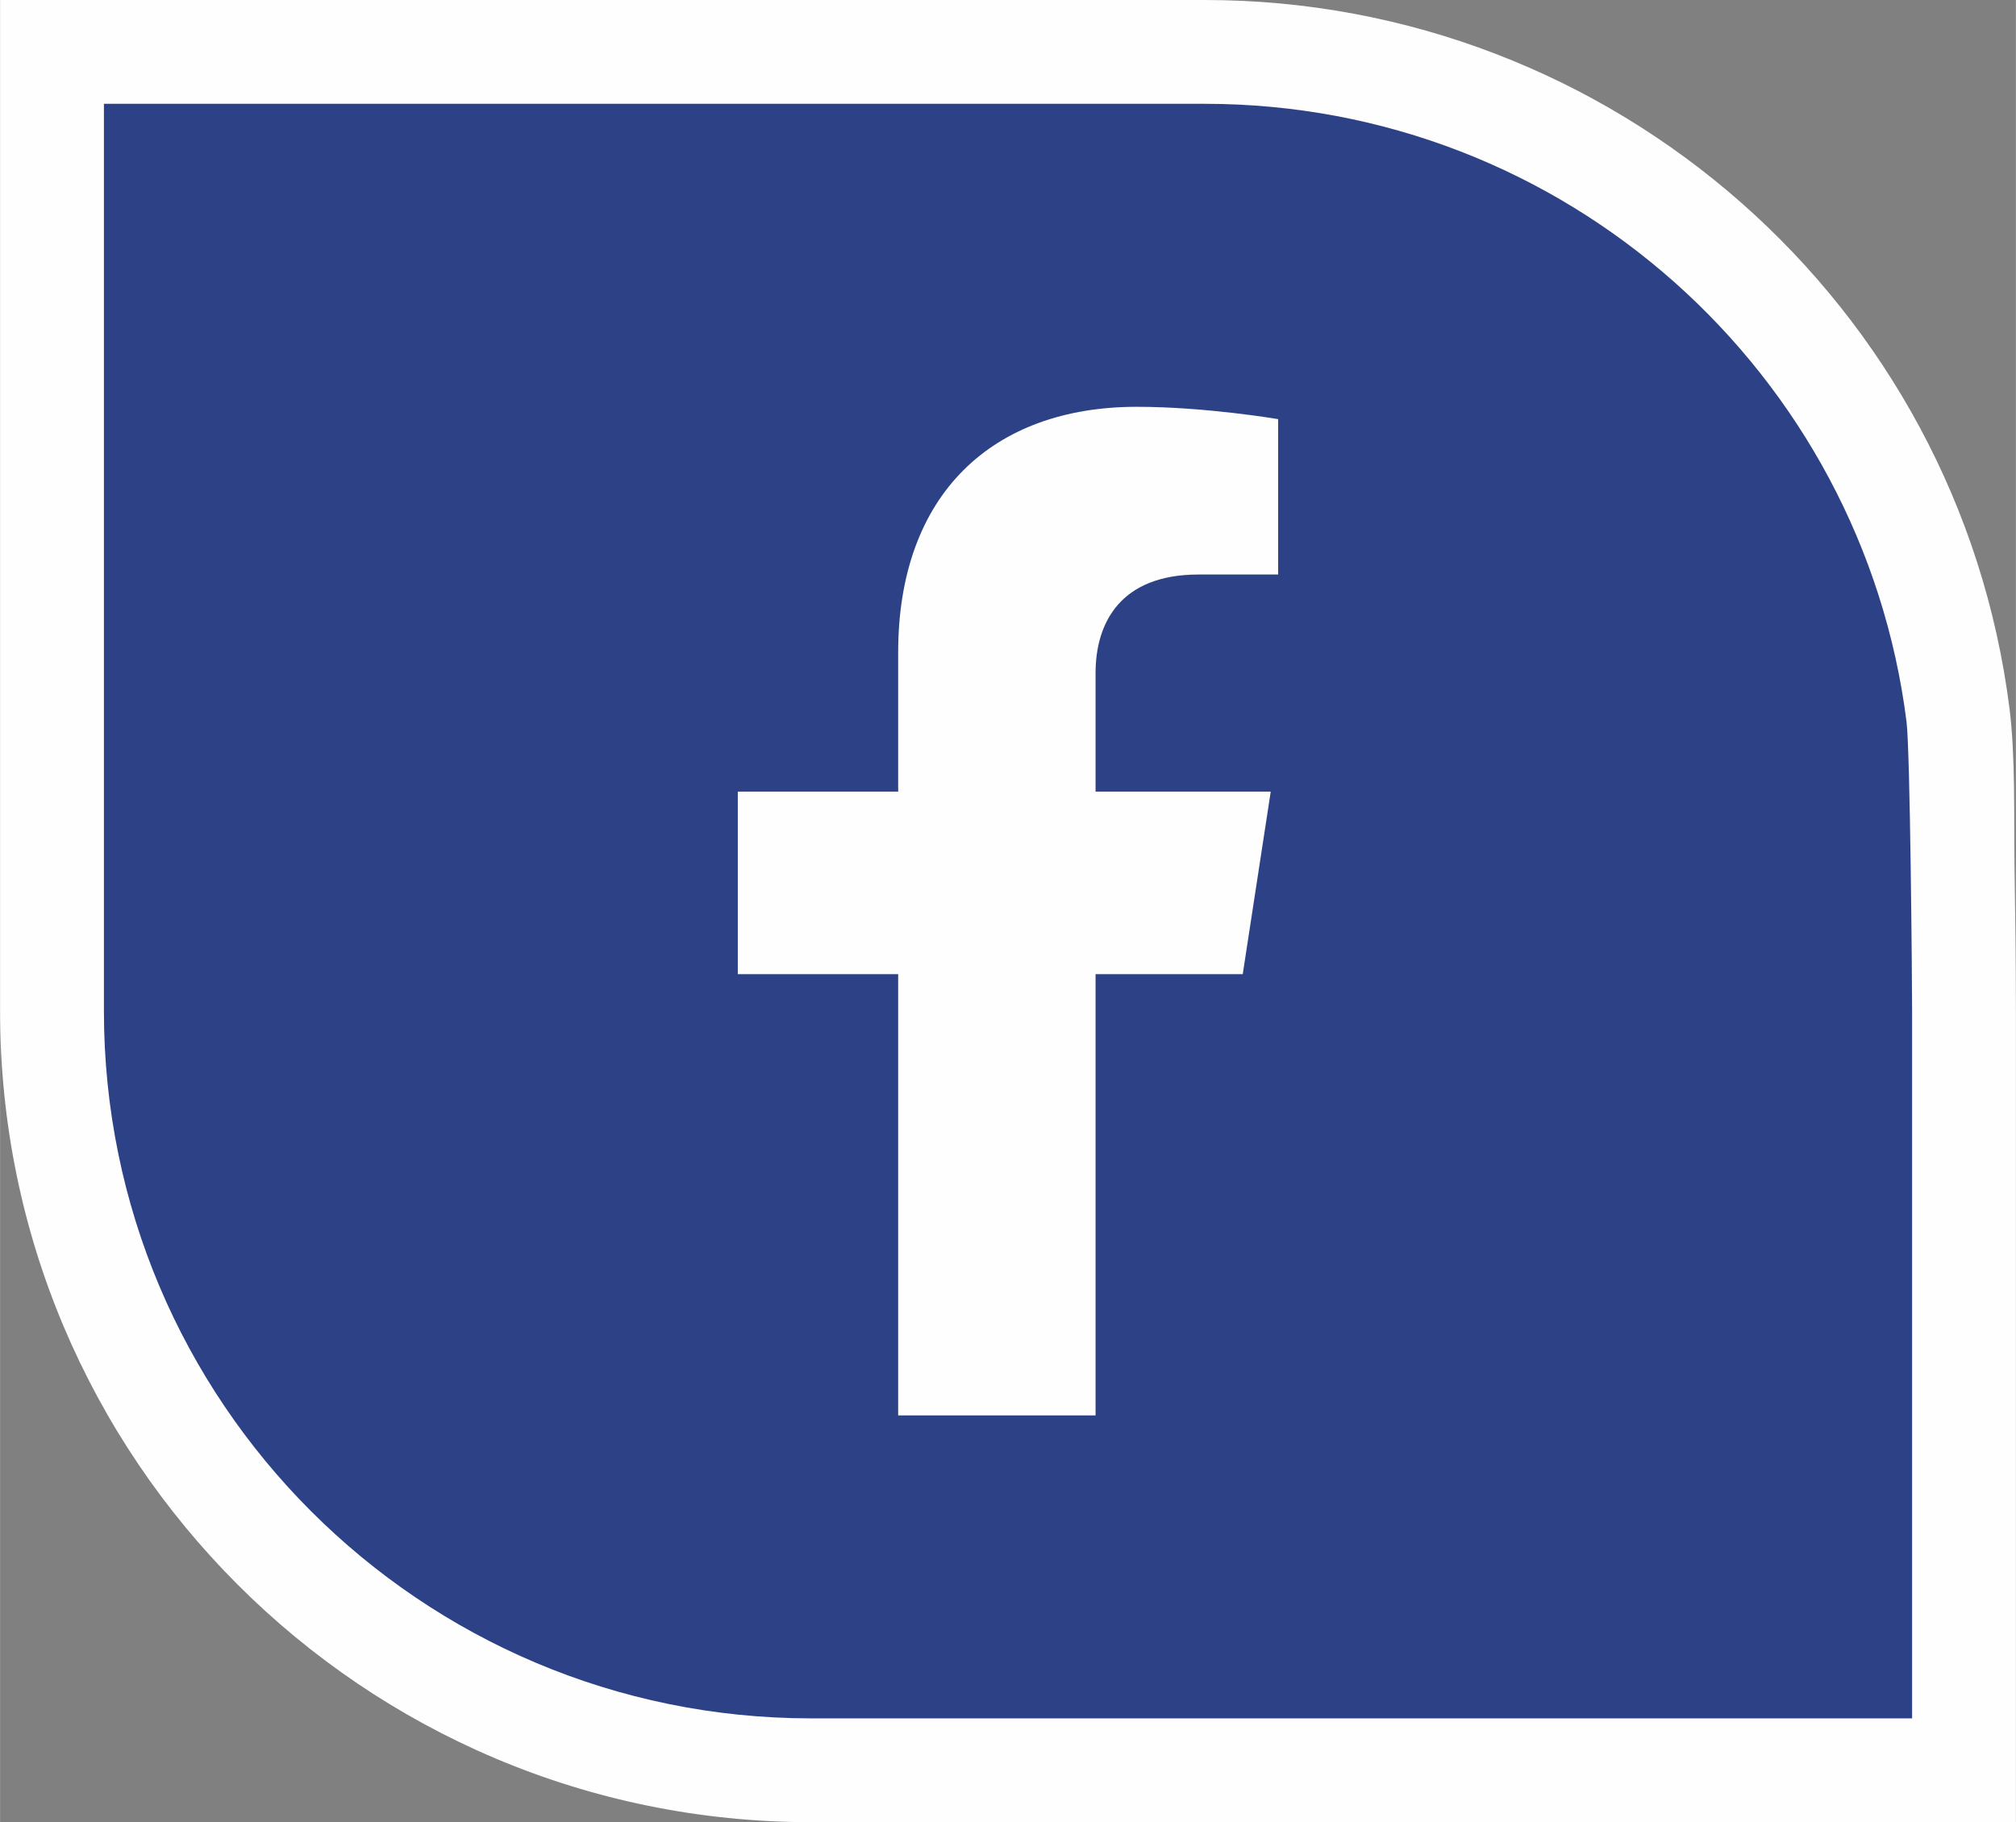
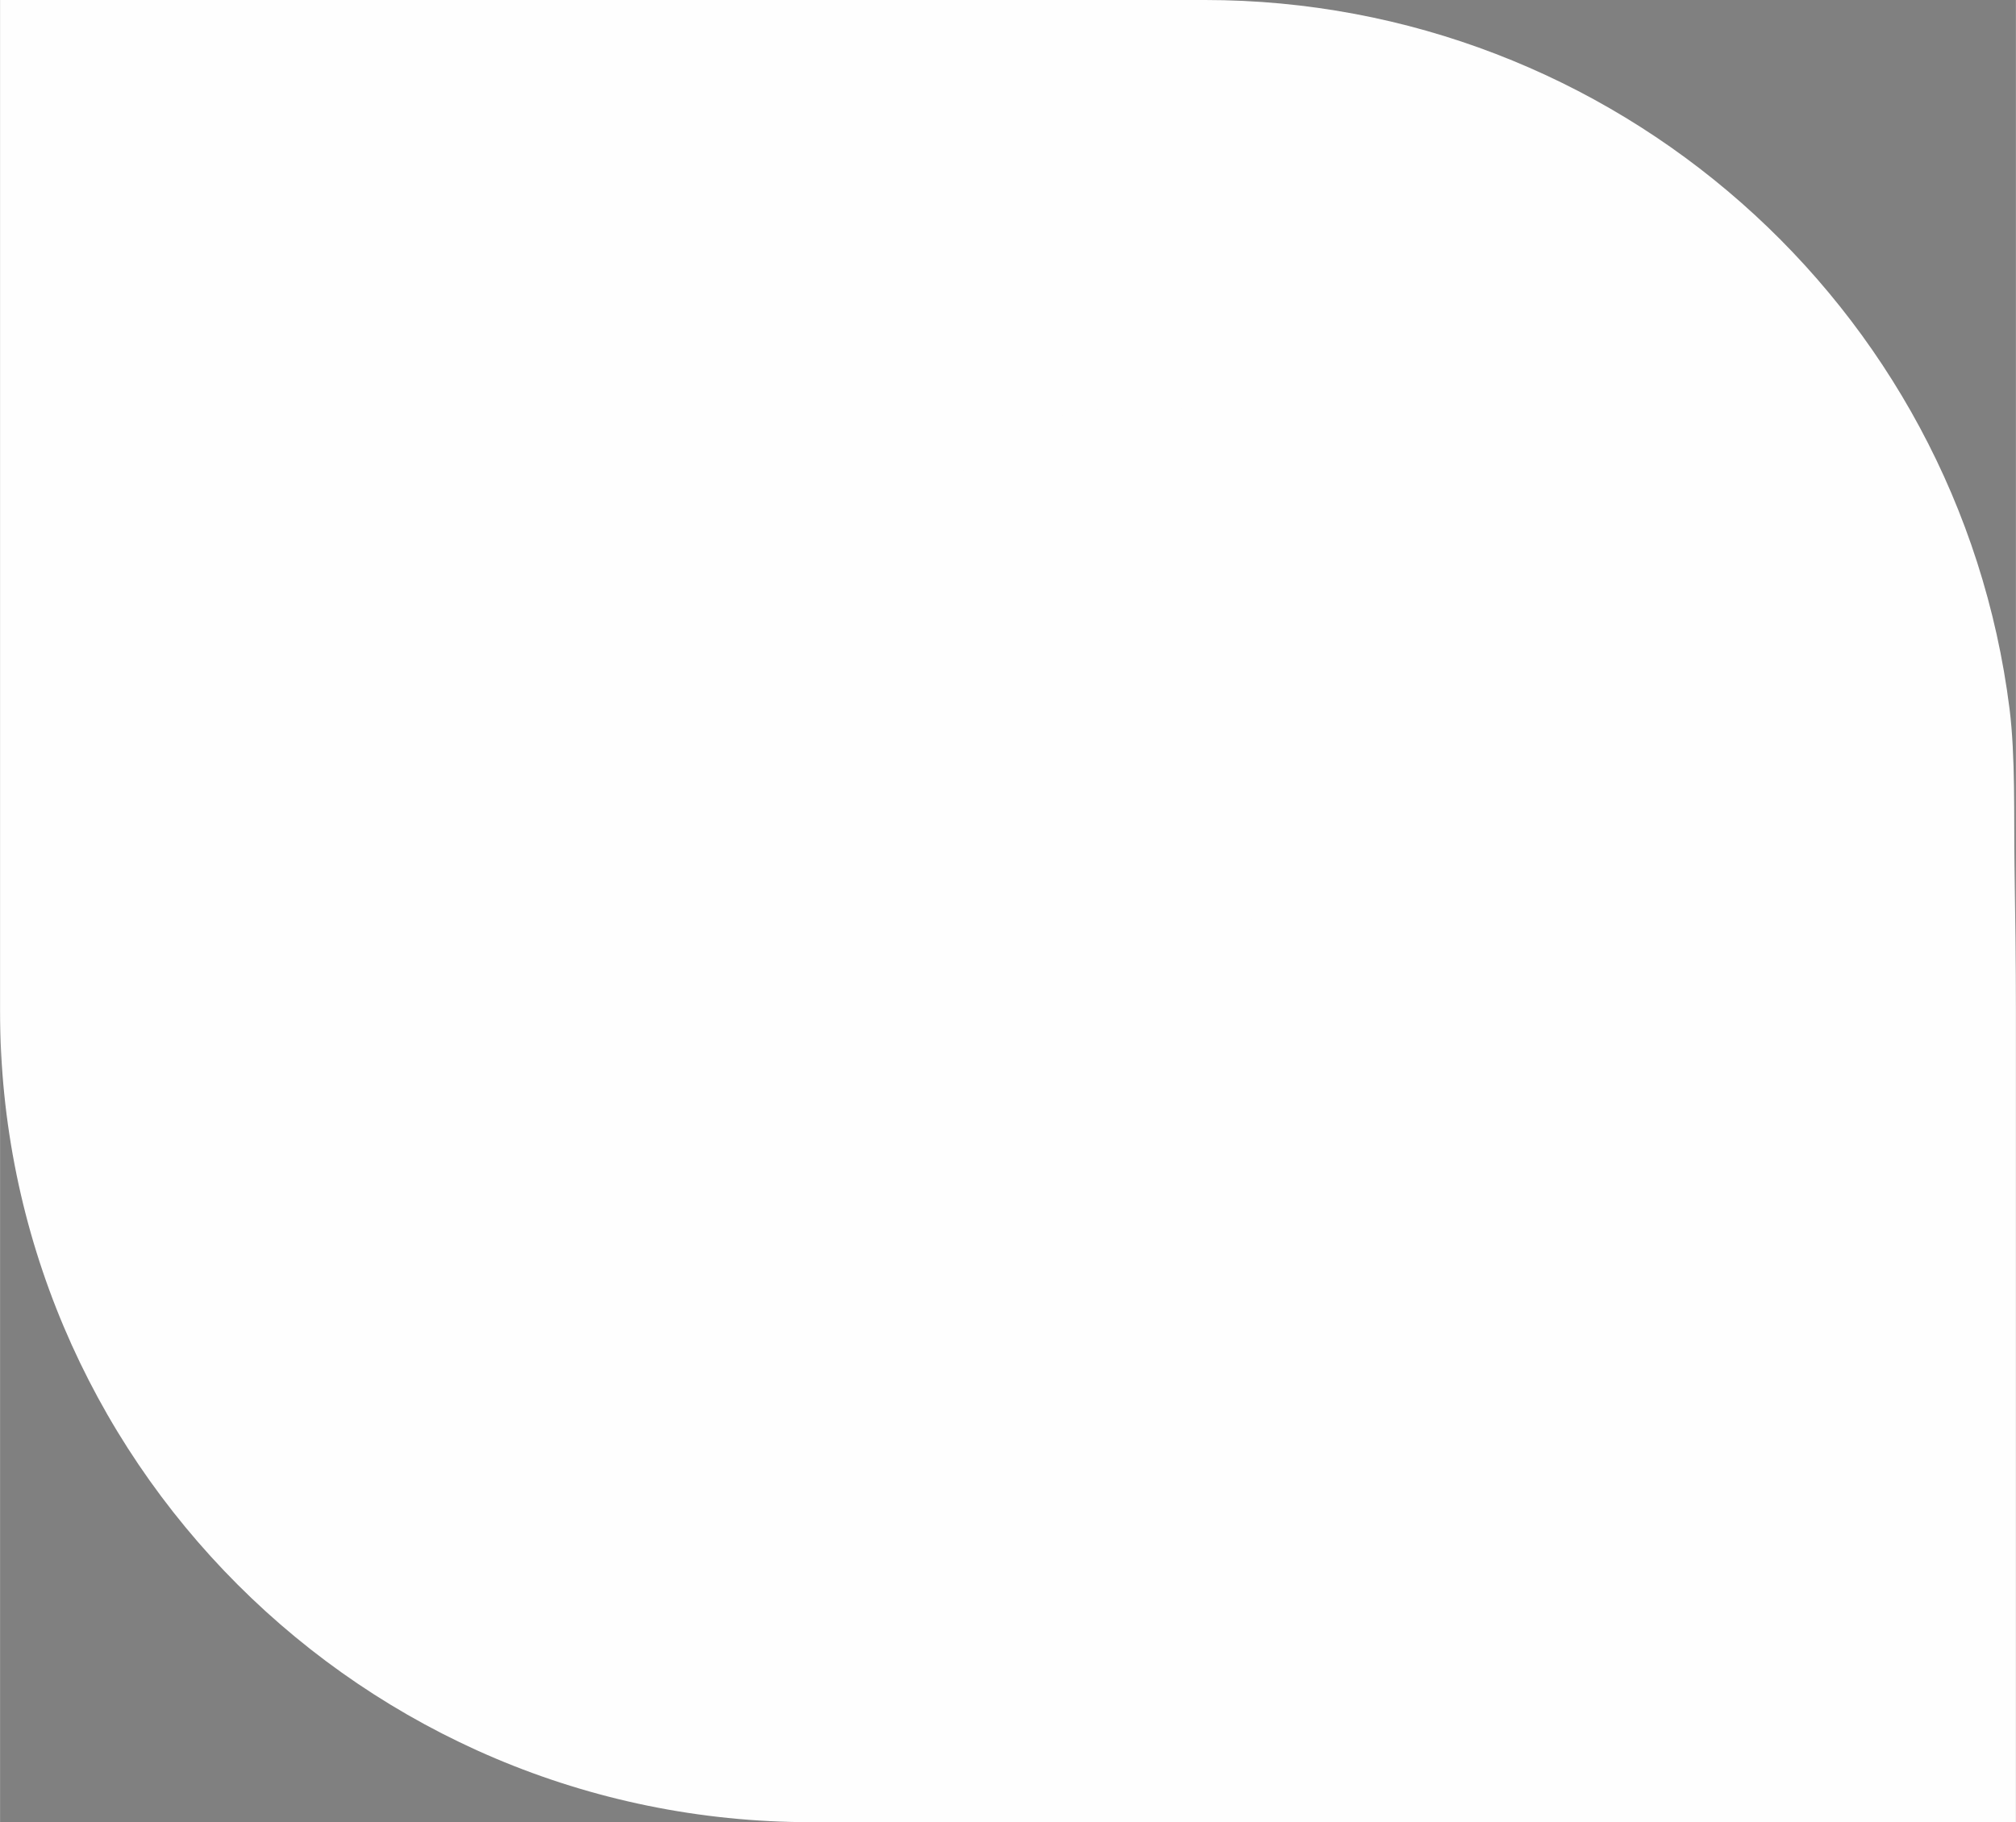
<svg xmlns="http://www.w3.org/2000/svg" xml:space="preserve" width="9.707mm" height="8.776mm" version="1.1" style="shape-rendering:geometricPrecision; text-rendering:geometricPrecision; image-rendering:optimizeQuality; fill-rule:evenodd; clip-rule:evenodd" viewBox="0 0 1106.24 1000.21">
  <rect x="0" y="0" width="1106.24" height="1000.21" fill="#808080" stroke="none" />
  <defs>
    <style type="text/css">
   
    .fil0 {fill:#FEFEFE}
    .fil1 {fill:#2D4286}
    .fil2 {fill:#FEFEFE;fill-rule:nonzero}
   
  </style>
  </defs>
  <g id="Слой_x0020_1">
    <g id="_2510658735040">
-       <path class="fil0" d="M445.12 1000.21c-245.81,0 -445.12,-199.33 -445.12,-445.14l0 -555.07 661.12 0c224.06,0 413.7,166.98 441.62,389.12 3.26,25.91 2.35,59.33 2.72,85.76 0.39,26.7 0.77,53.49 0.77,80.19l0 445.14 -661.12 0z" />
+       <path class="fil0" d="M445.12 1000.21c-245.81,0 -445.12,-199.33 -445.12,-445.14l0 -555.07 661.12 0c224.06,0 413.7,166.98 441.62,389.12 3.26,25.91 2.35,59.33 2.72,85.76 0.39,26.7 0.77,53.49 0.77,80.19l0 445.14 -661.12 0" />
    </g>
-     <path class="fil1" d="M445.12 943.23l604.14 0 0 -388.16c0,-16.56 -1.04,-142.81 -3.05,-158.84 -24.04,-191.24 -187.27,-339.25 -385.08,-339.25l0 0 -604.14 0 0 349.6 0 148.49c0,214.36 173.78,388.16 388.13,388.16z" />
    <path class="fil2" d="M681.94 534.71l15.36 -100.19 -96.13 0 0 -65.02c0,-27.41 13.43,-54.14 56.48,-54.14l43.72 0 0 -85.29c0,0 -39.67,-6.77 -77.59,-6.77 -79.17,0 -130.93,47.98 -130.93,134.85l0 76.37 -88.01 0 0 100.19 88.01 0 0 242.21 108.32 0 0 -242.21 80.77 0z" />
  </g>
</svg>